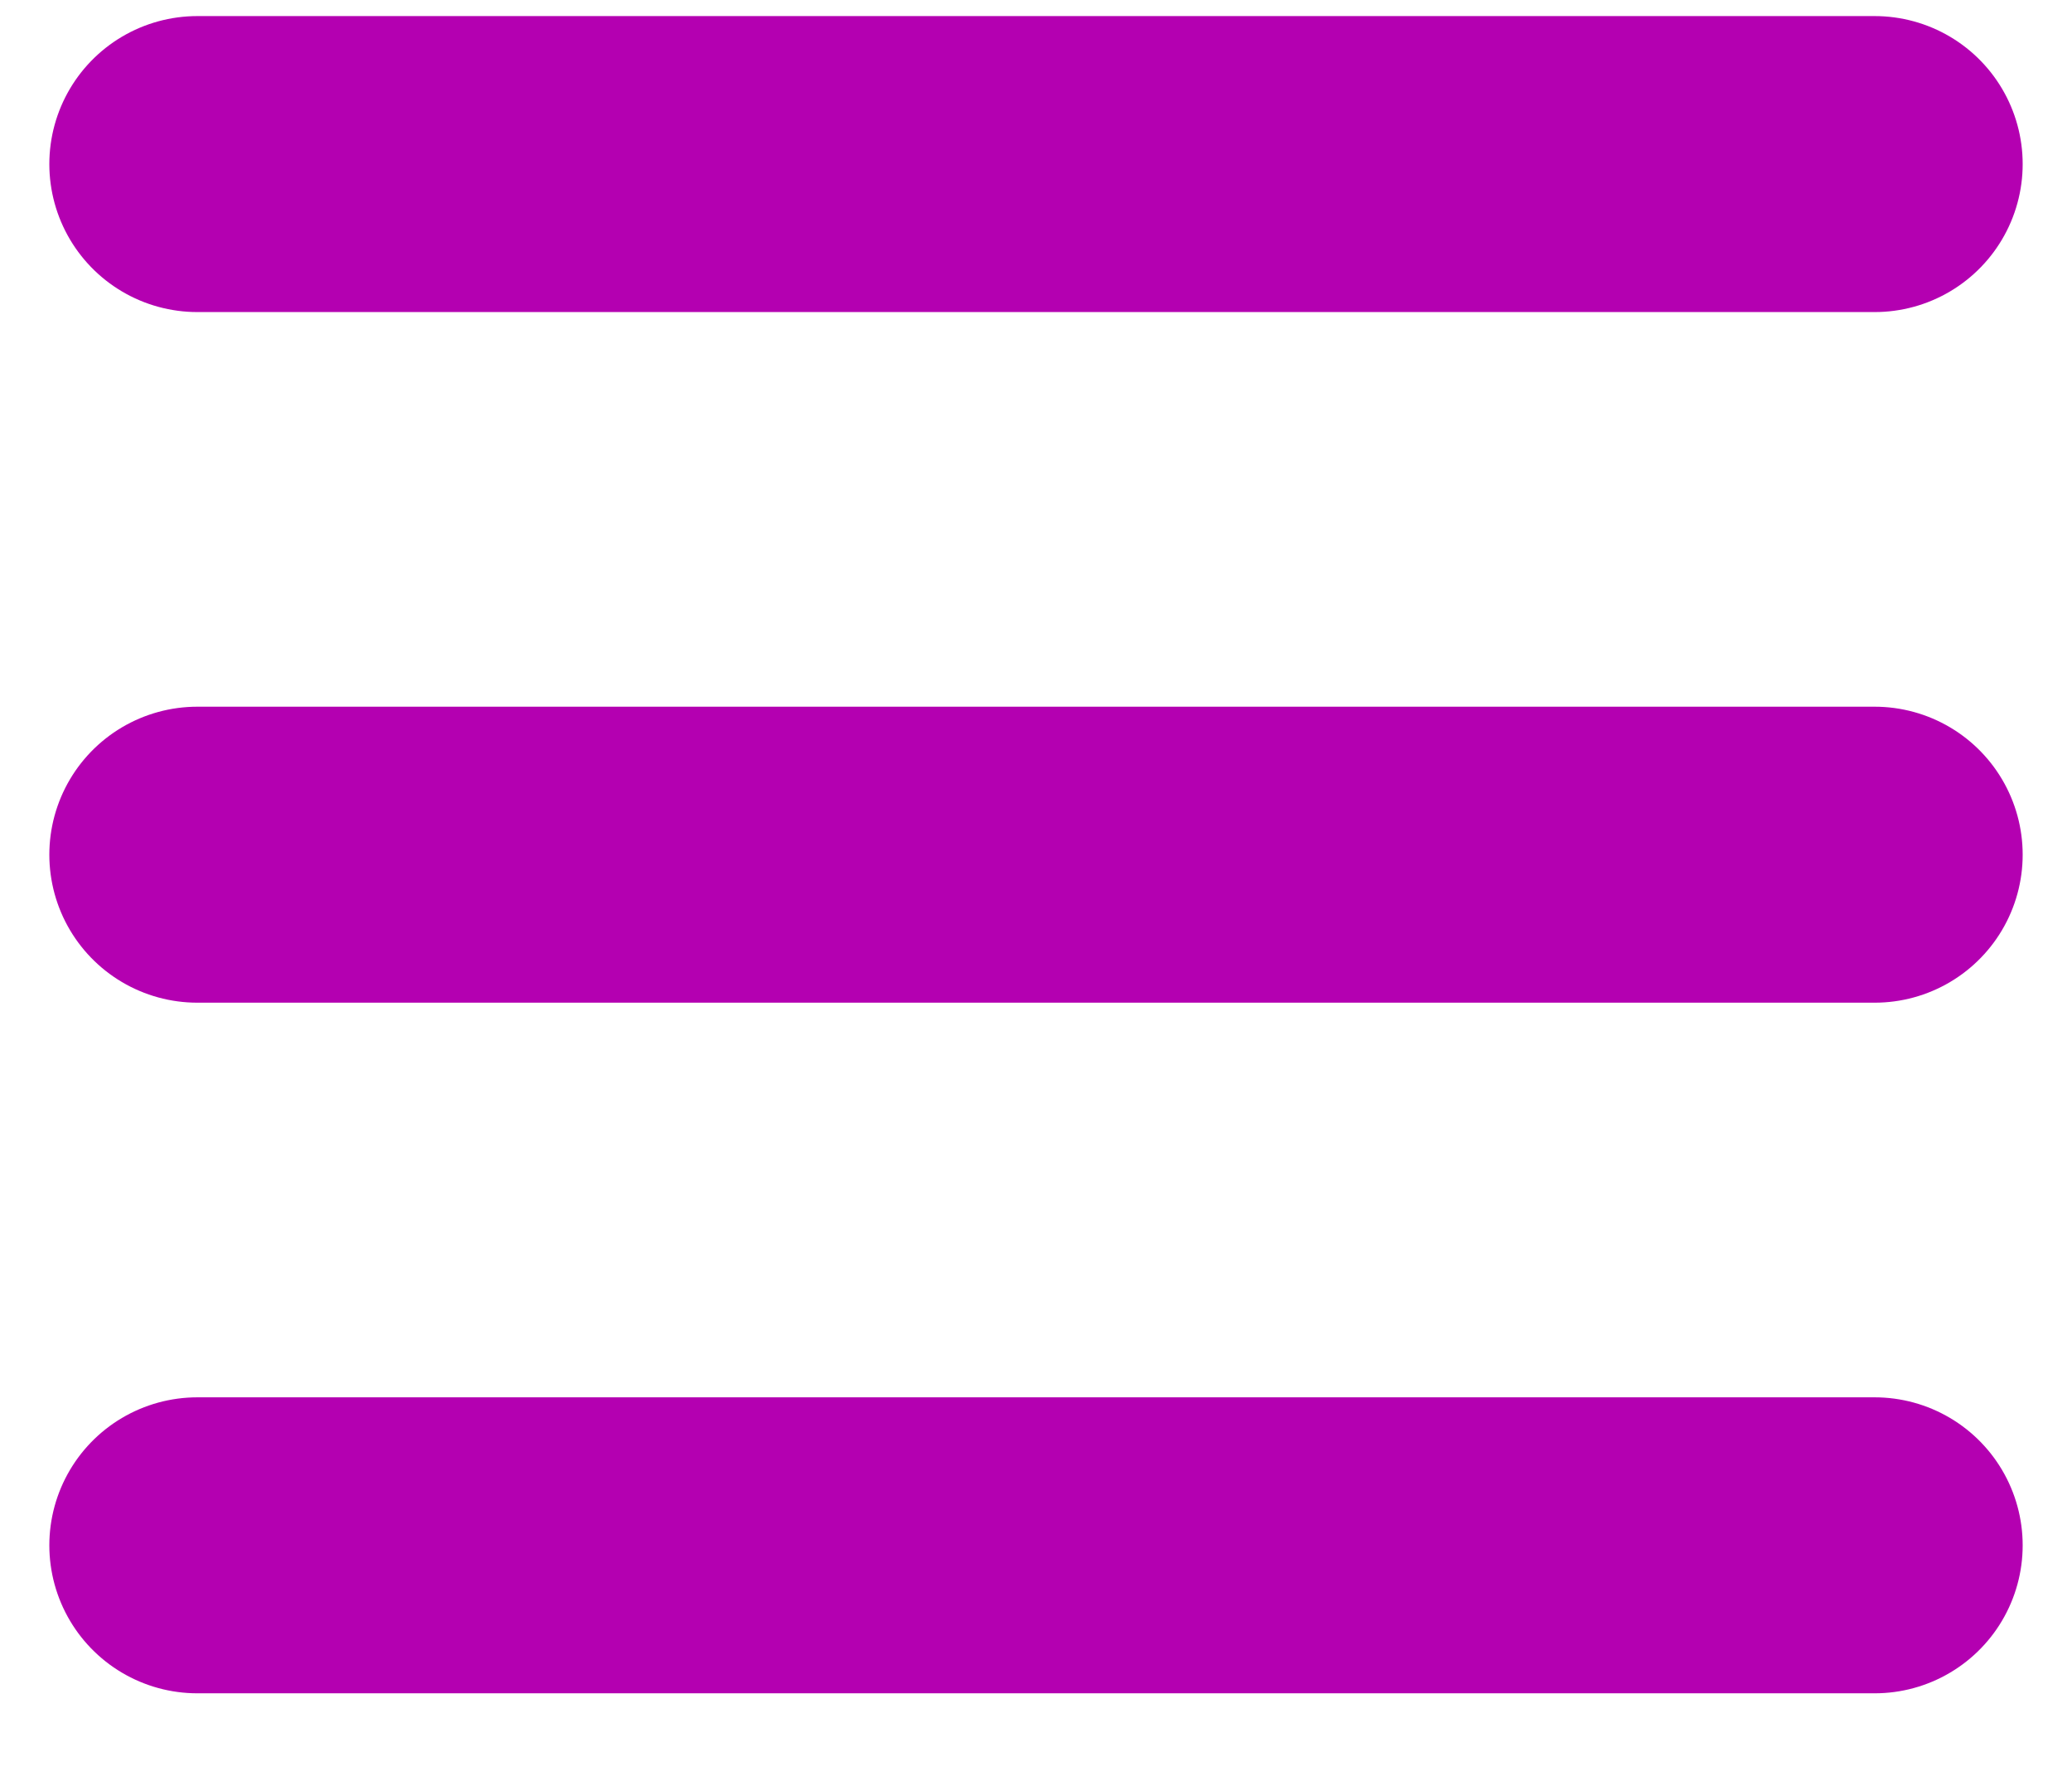
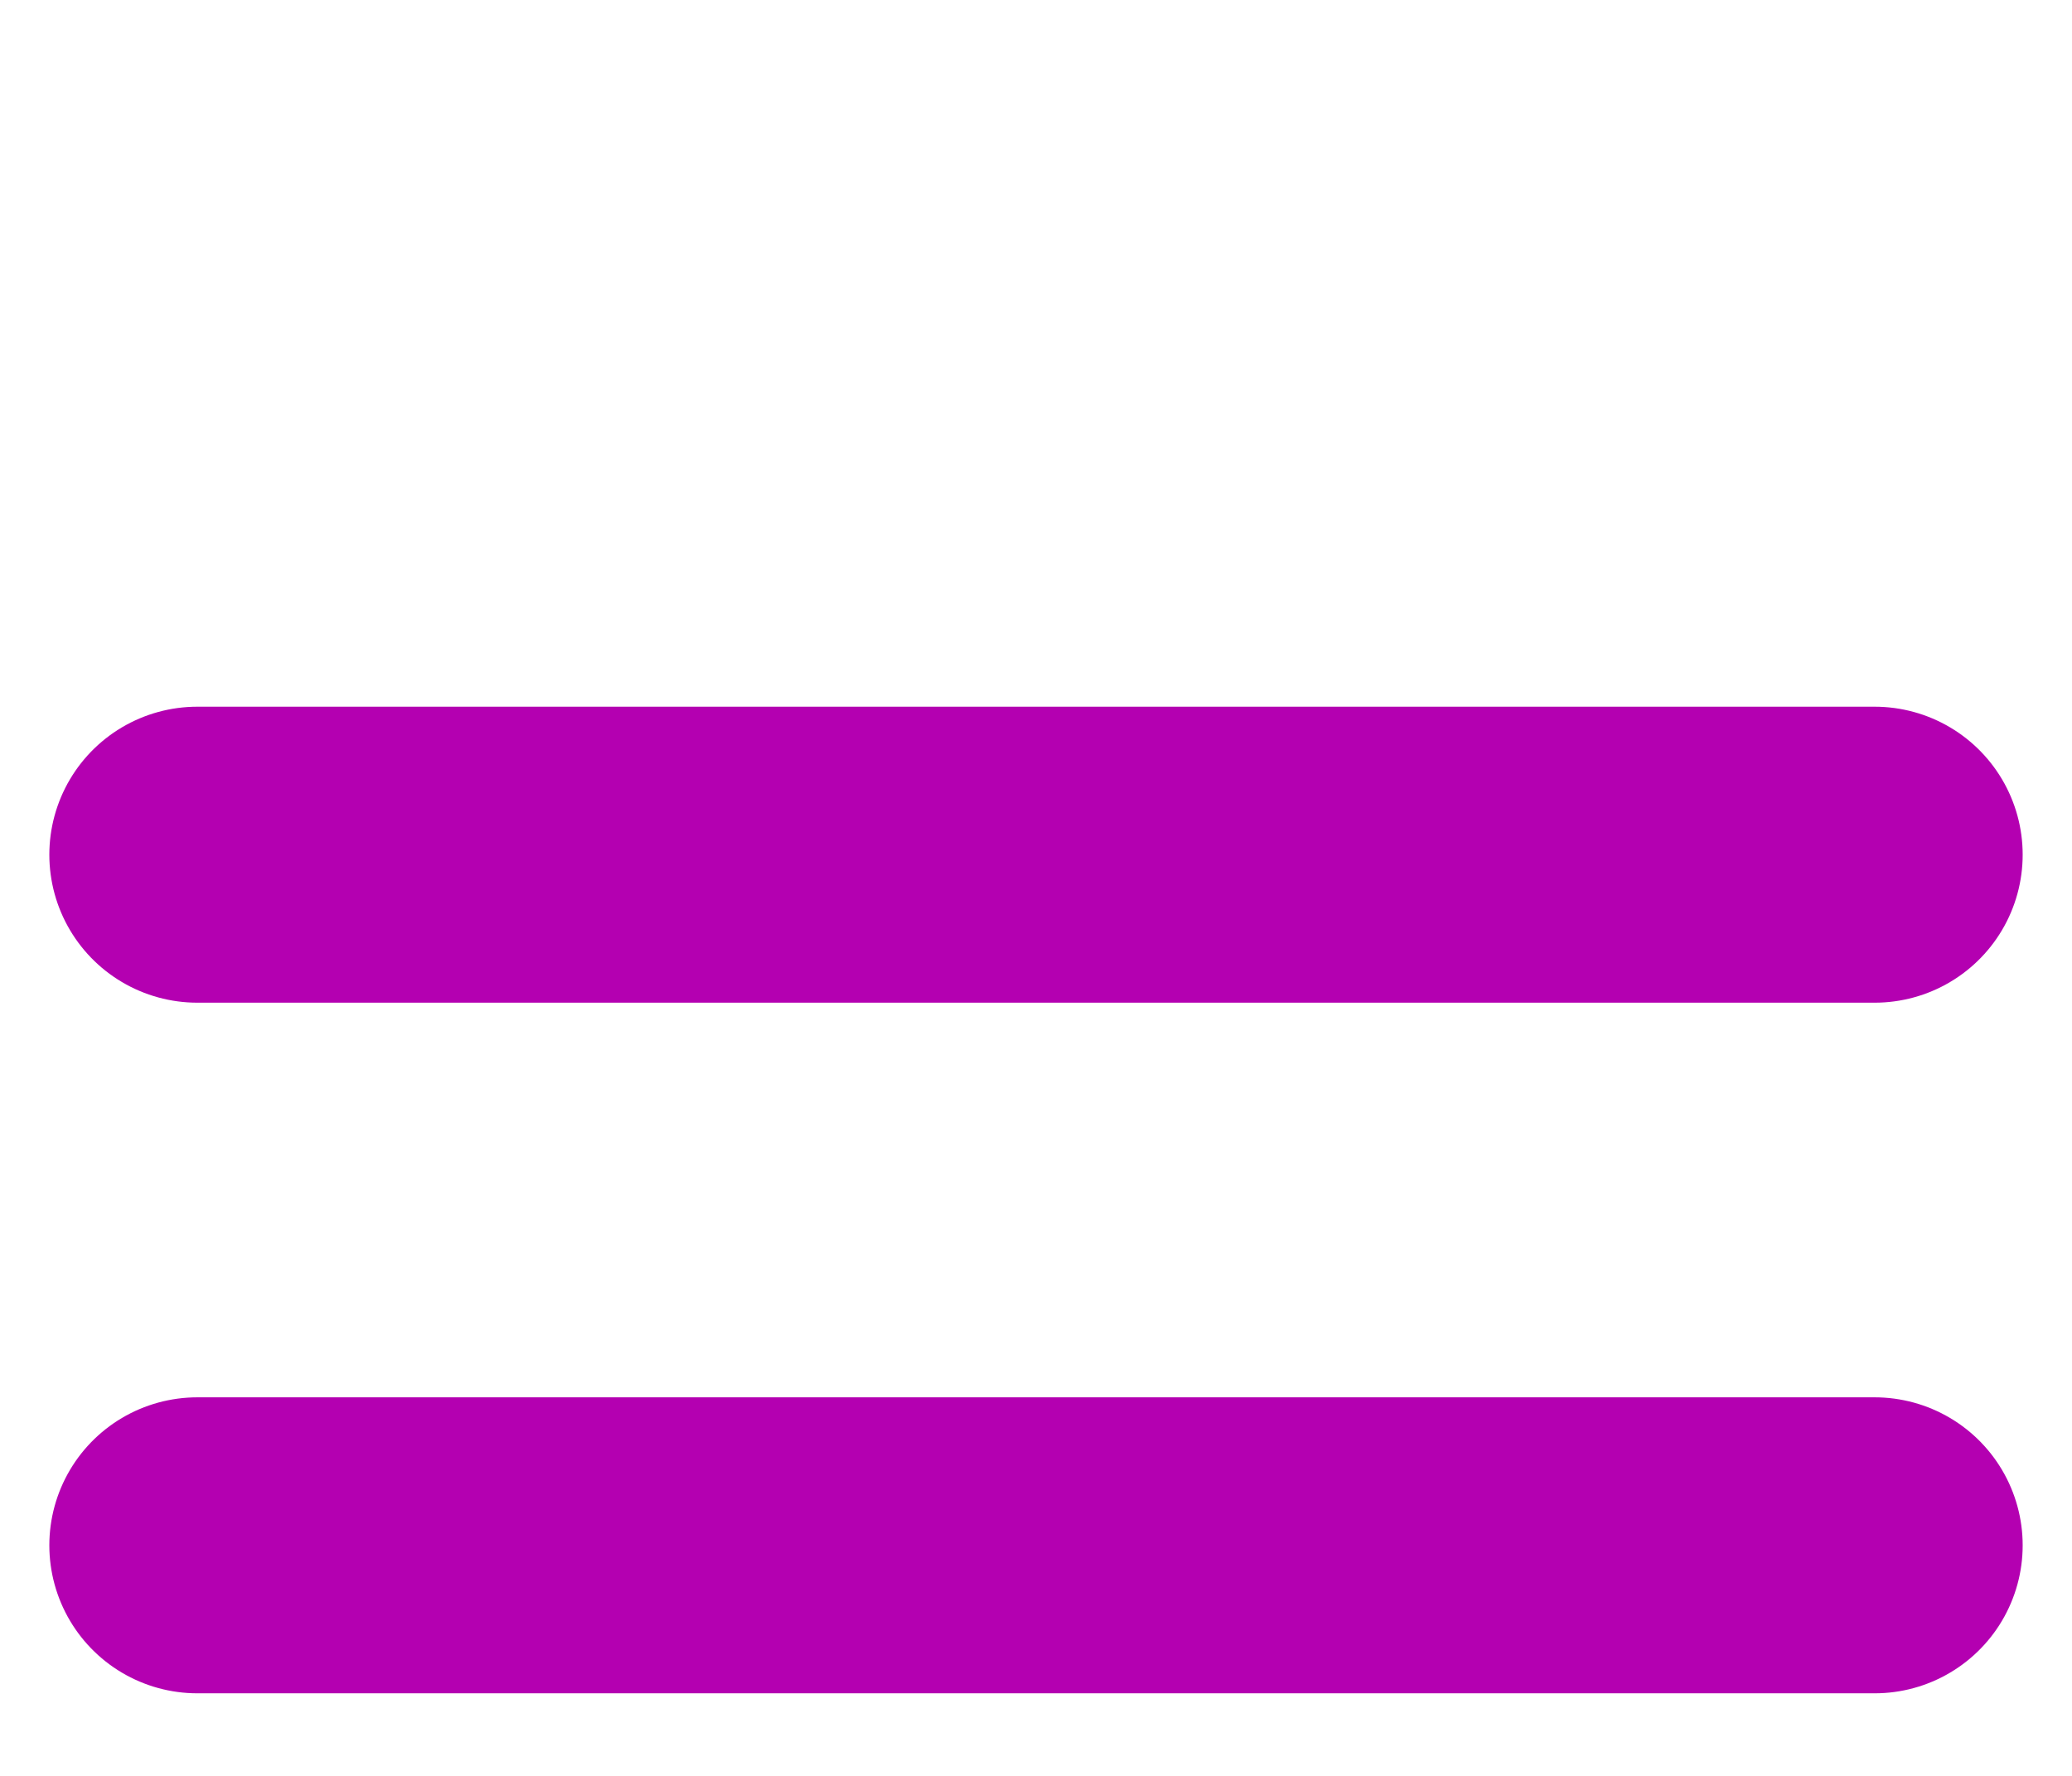
<svg xmlns="http://www.w3.org/2000/svg" width="21" height="18" viewBox="0 0 21 18" fill="none">
-   <path d="M19 1.663L2 1.663" stroke="#B400B1" stroke-width="3" stroke-linecap="round" />
  <path d="M19 8.663L2 8.663" stroke="#B400B1" stroke-width="3" stroke-linecap="round" />
  <path d="M19 15.663L2 15.663" stroke="#B400B1" stroke-width="3" stroke-linecap="round" />
</svg>